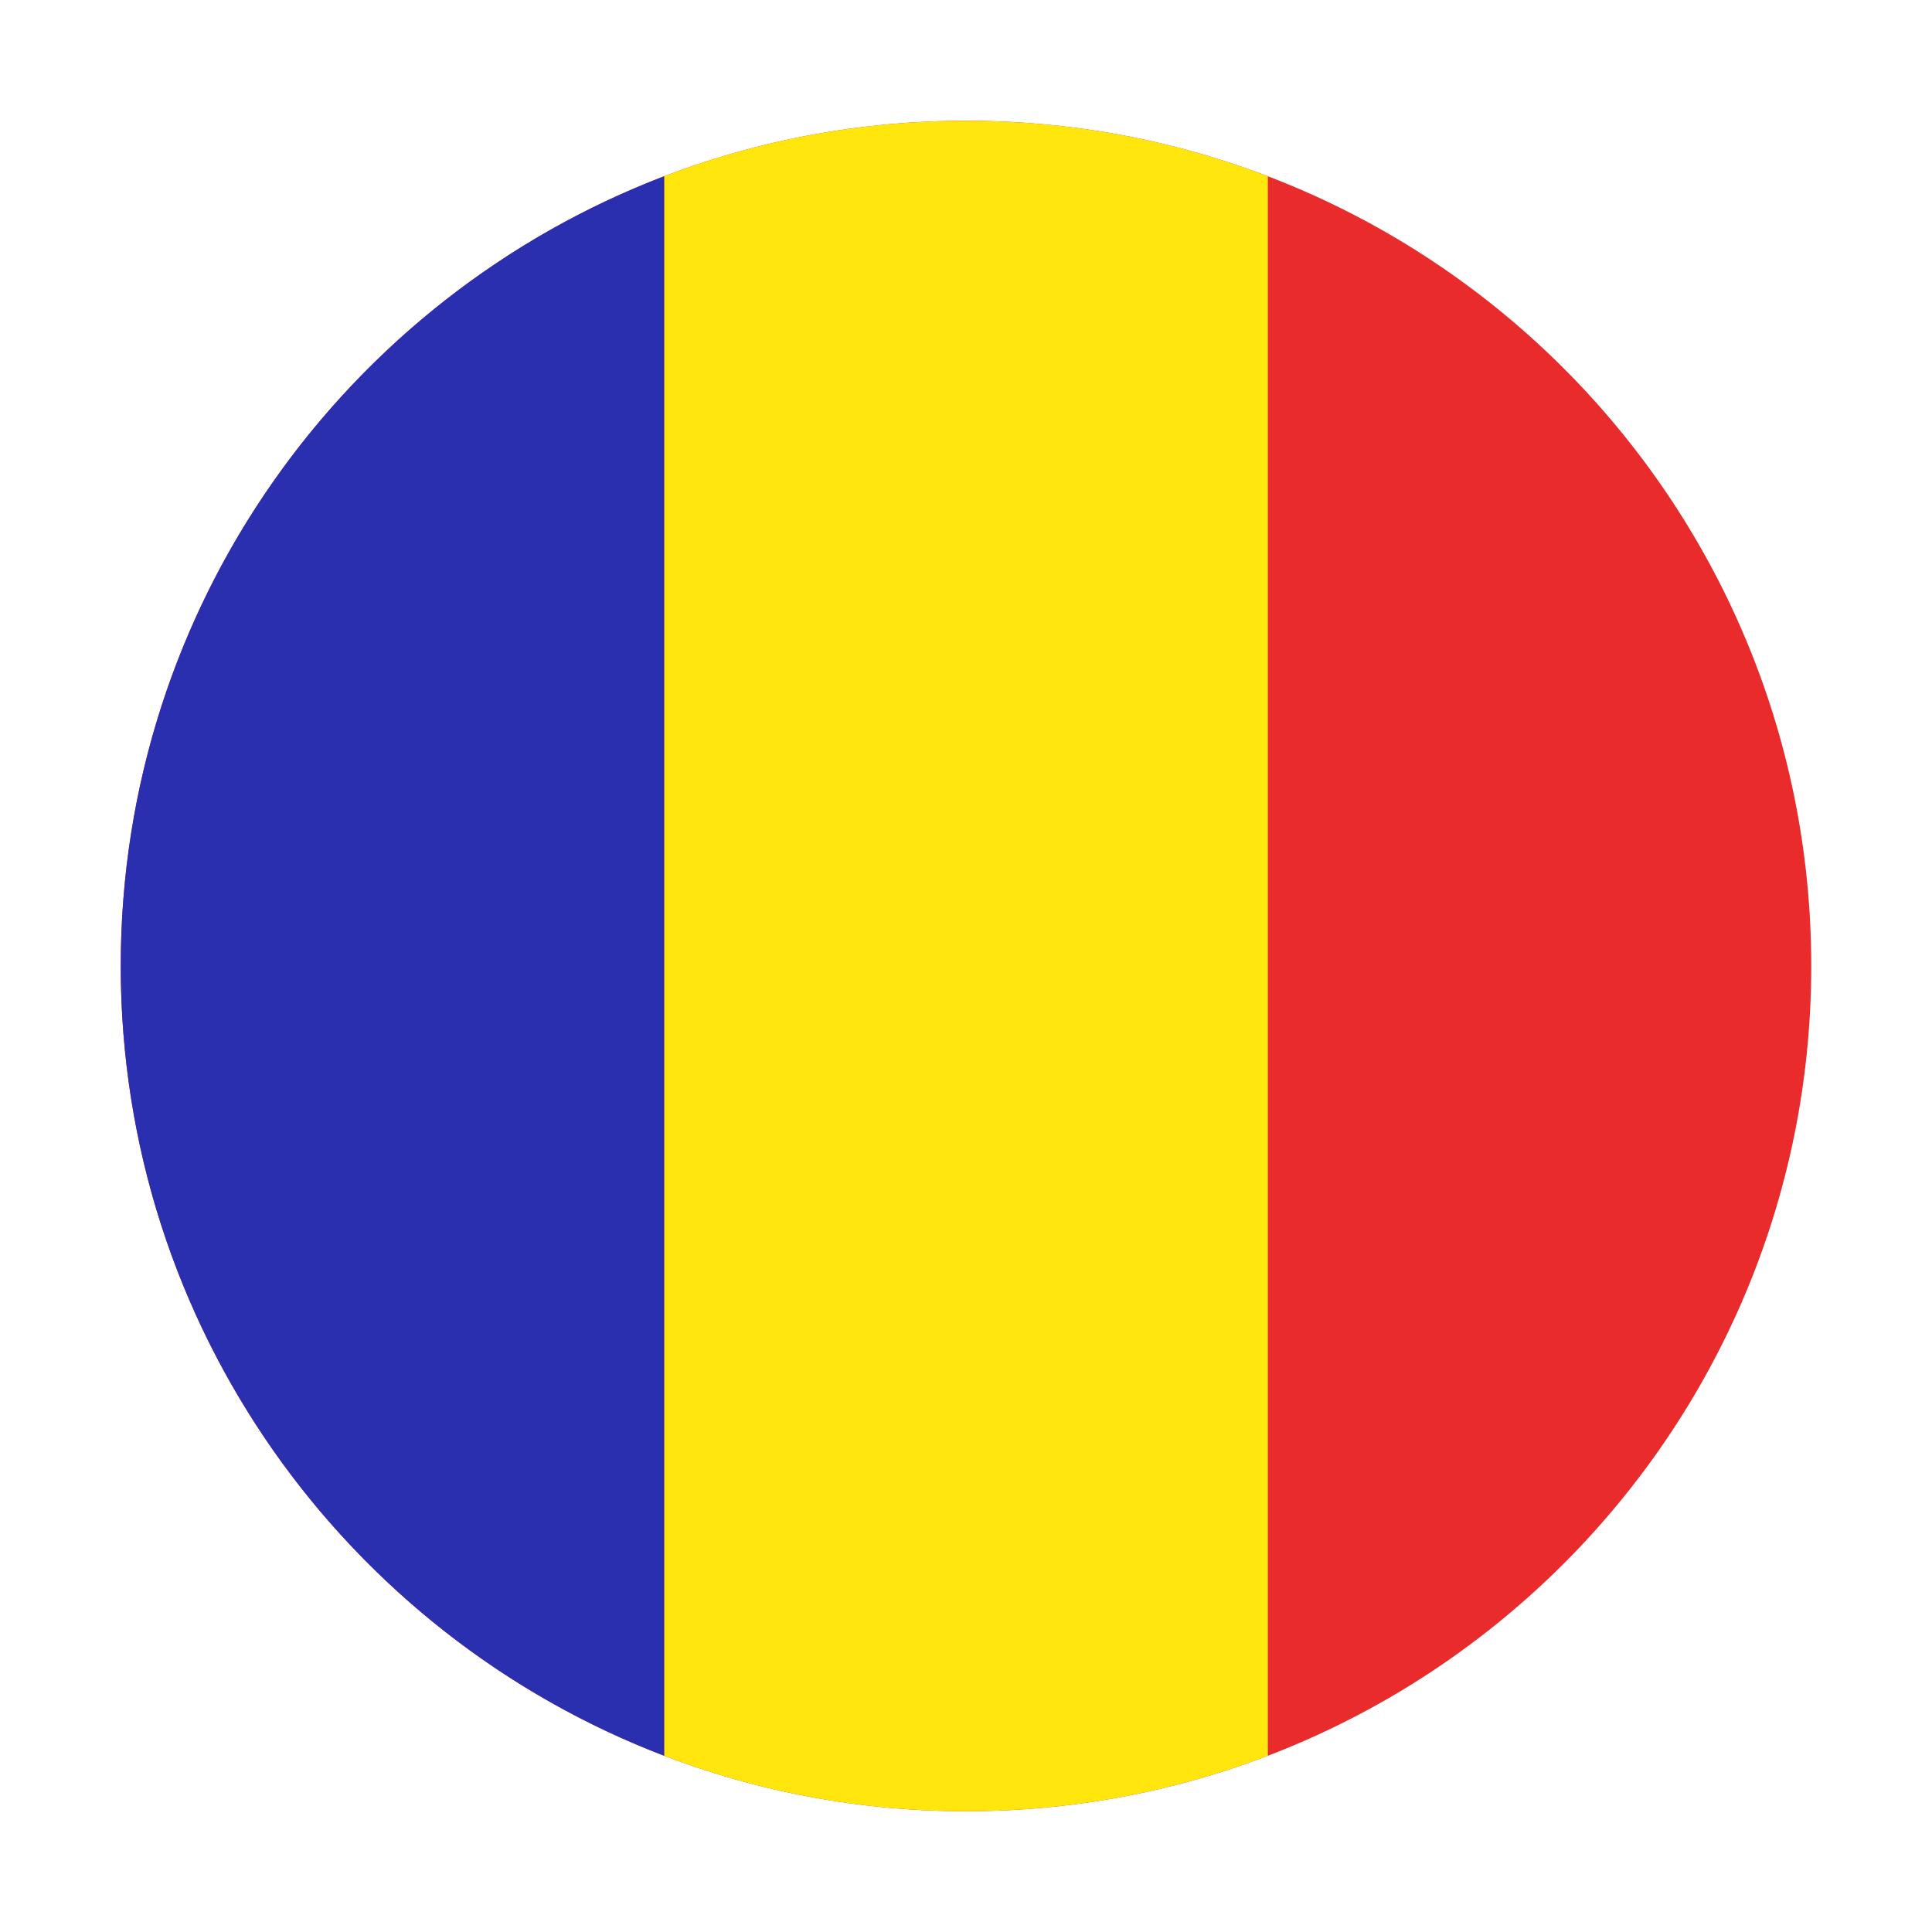
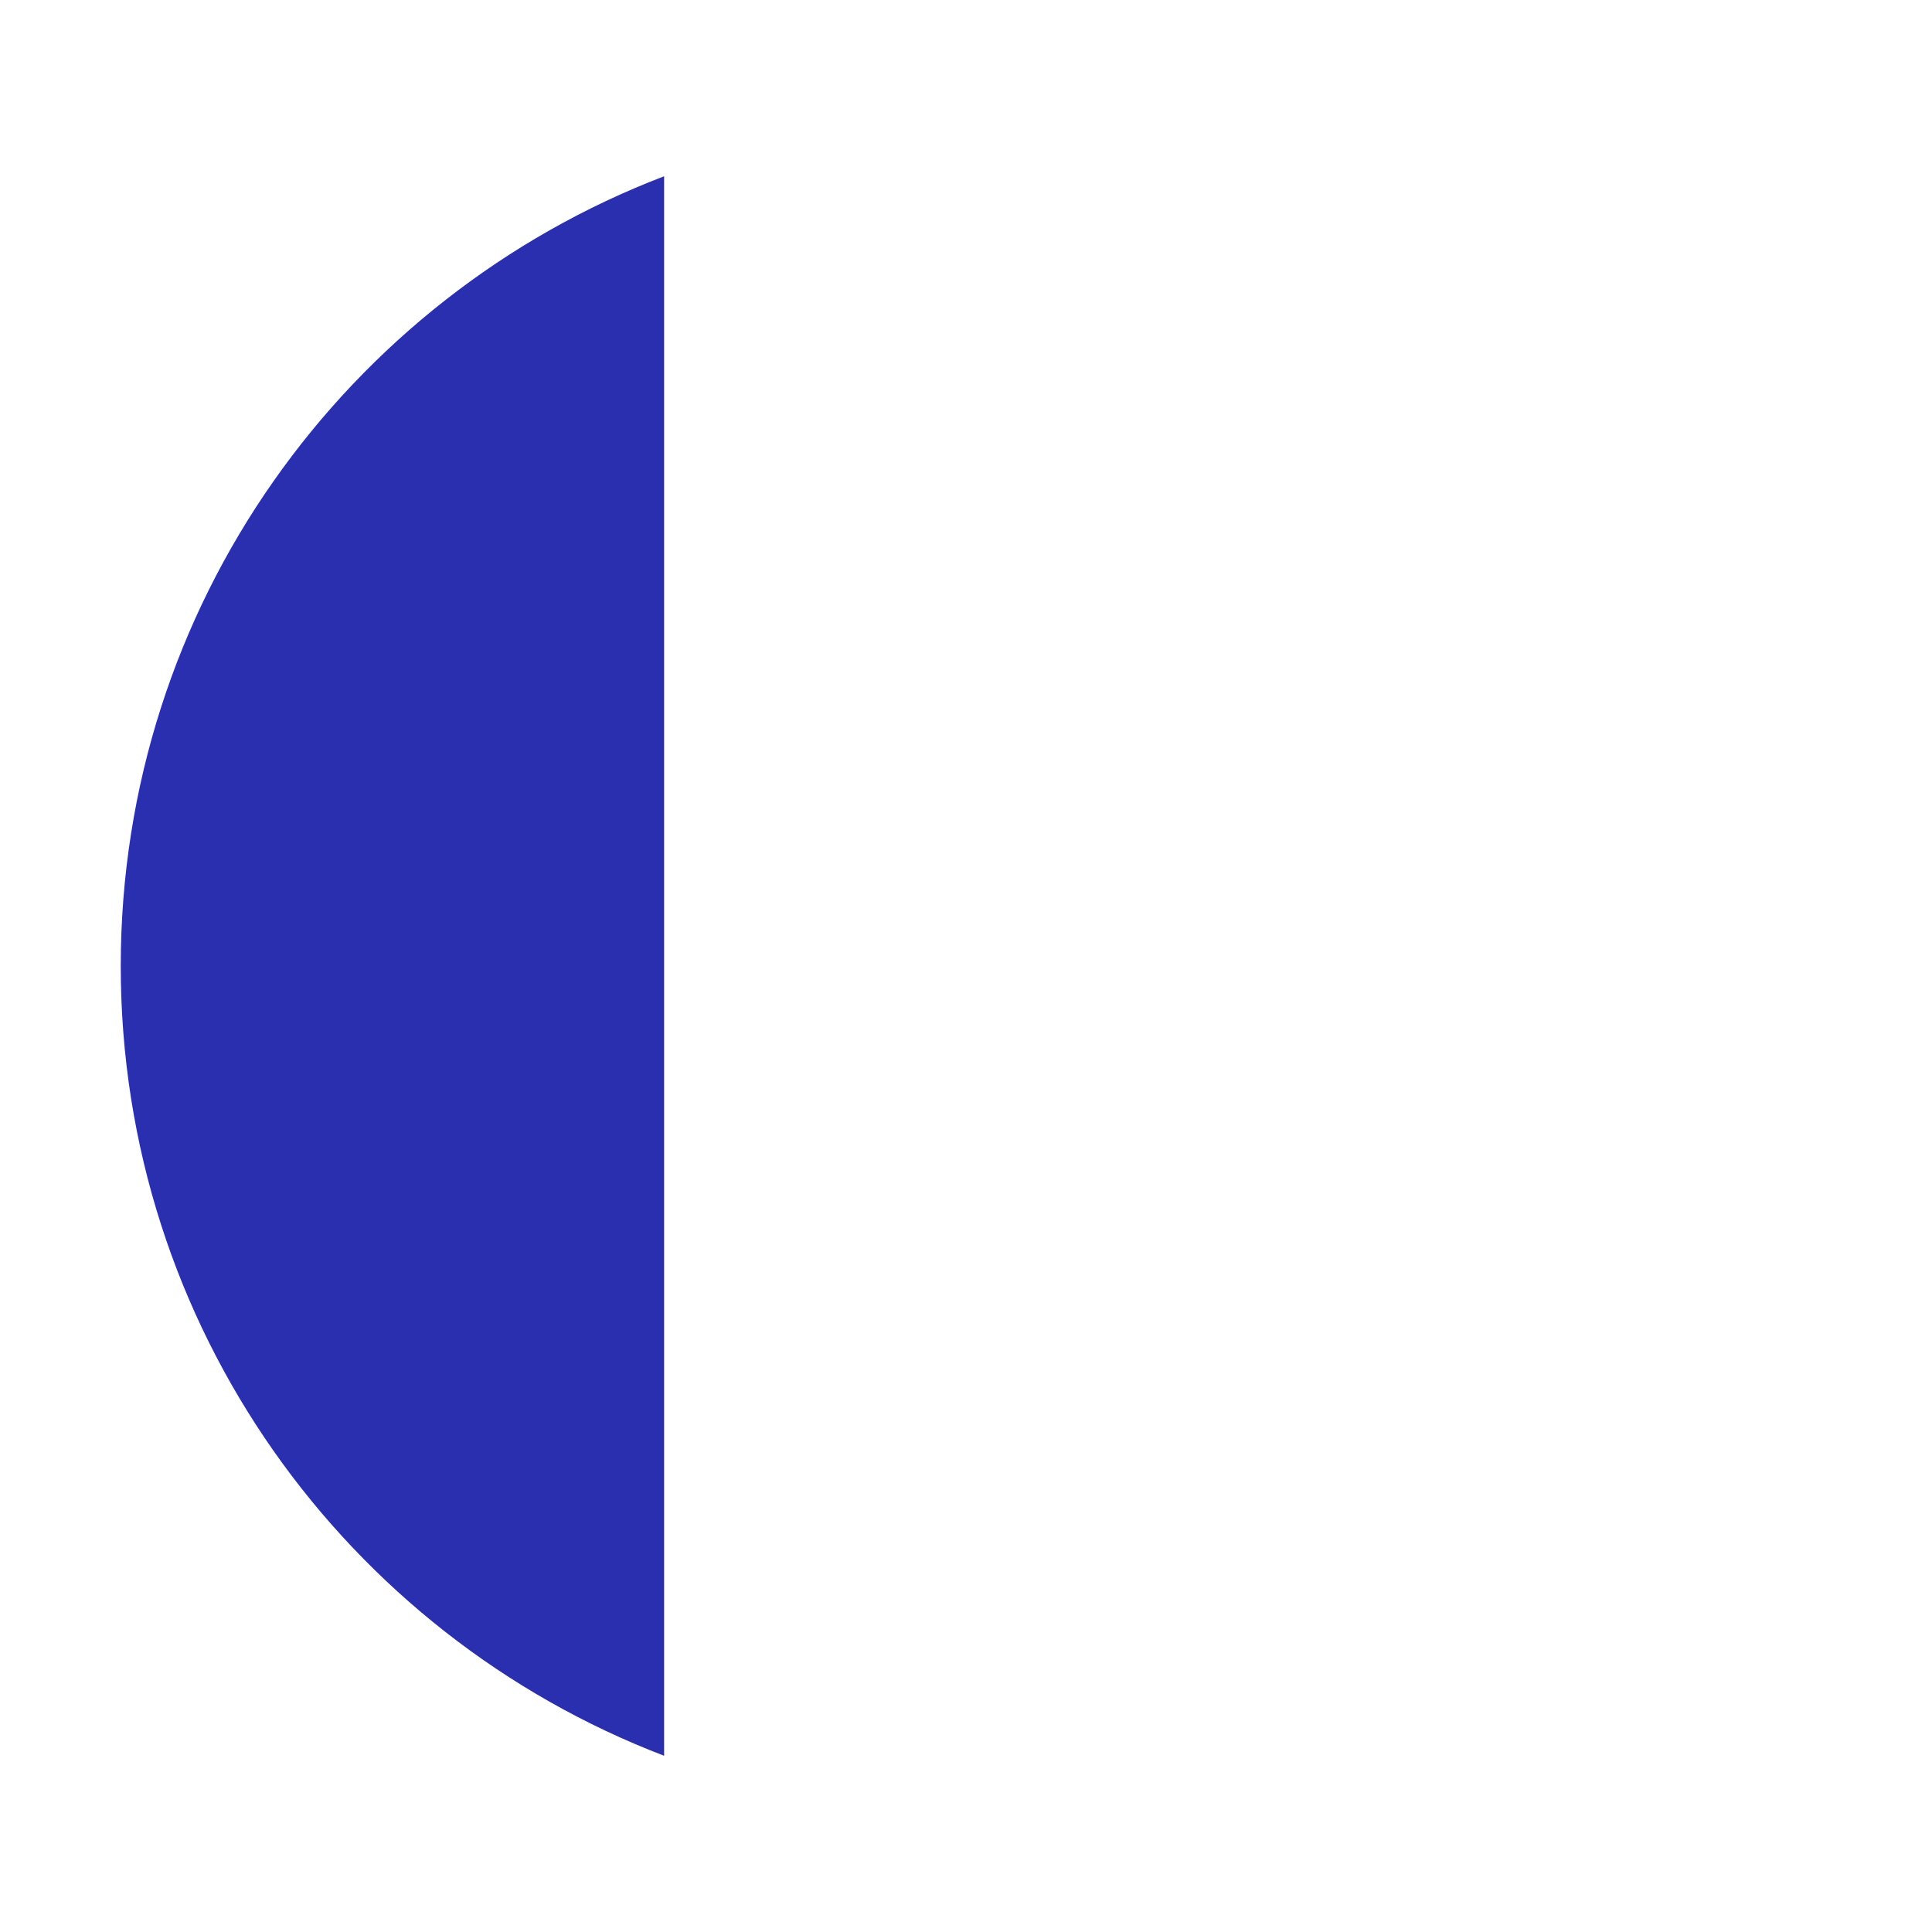
<svg xmlns="http://www.w3.org/2000/svg" width="512" height="512" viewBox="0 0 512 512" fill="none">
-   <path fill-rule="evenodd" clip-rule="evenodd" d="M480 256C480 132.288 379.712 32 256 32C132.288 32 32 132.288 32 256C32 379.712 132.288 480 256 480C379.712 480 480 379.712 480 256Z" fill="#E92B2B" />
-   <path fill-rule="evenodd" clip-rule="evenodd" d="M336 465.292V46.708C311.155 37.206 284.186 32 256 32C227.814 32 200.845 37.206 176 46.708V465.292C200.845 474.794 227.814 480 256 480C284.186 480 311.155 474.794 336 465.292Z" fill="#FFE70E" />
  <path fill-rule="evenodd" clip-rule="evenodd" d="M176 465.295V46.711C91.796 78.916 32 160.477 32 256.003C32 351.529 91.796 433.089 176 465.295Z" fill="#2A2FAF" />
</svg>